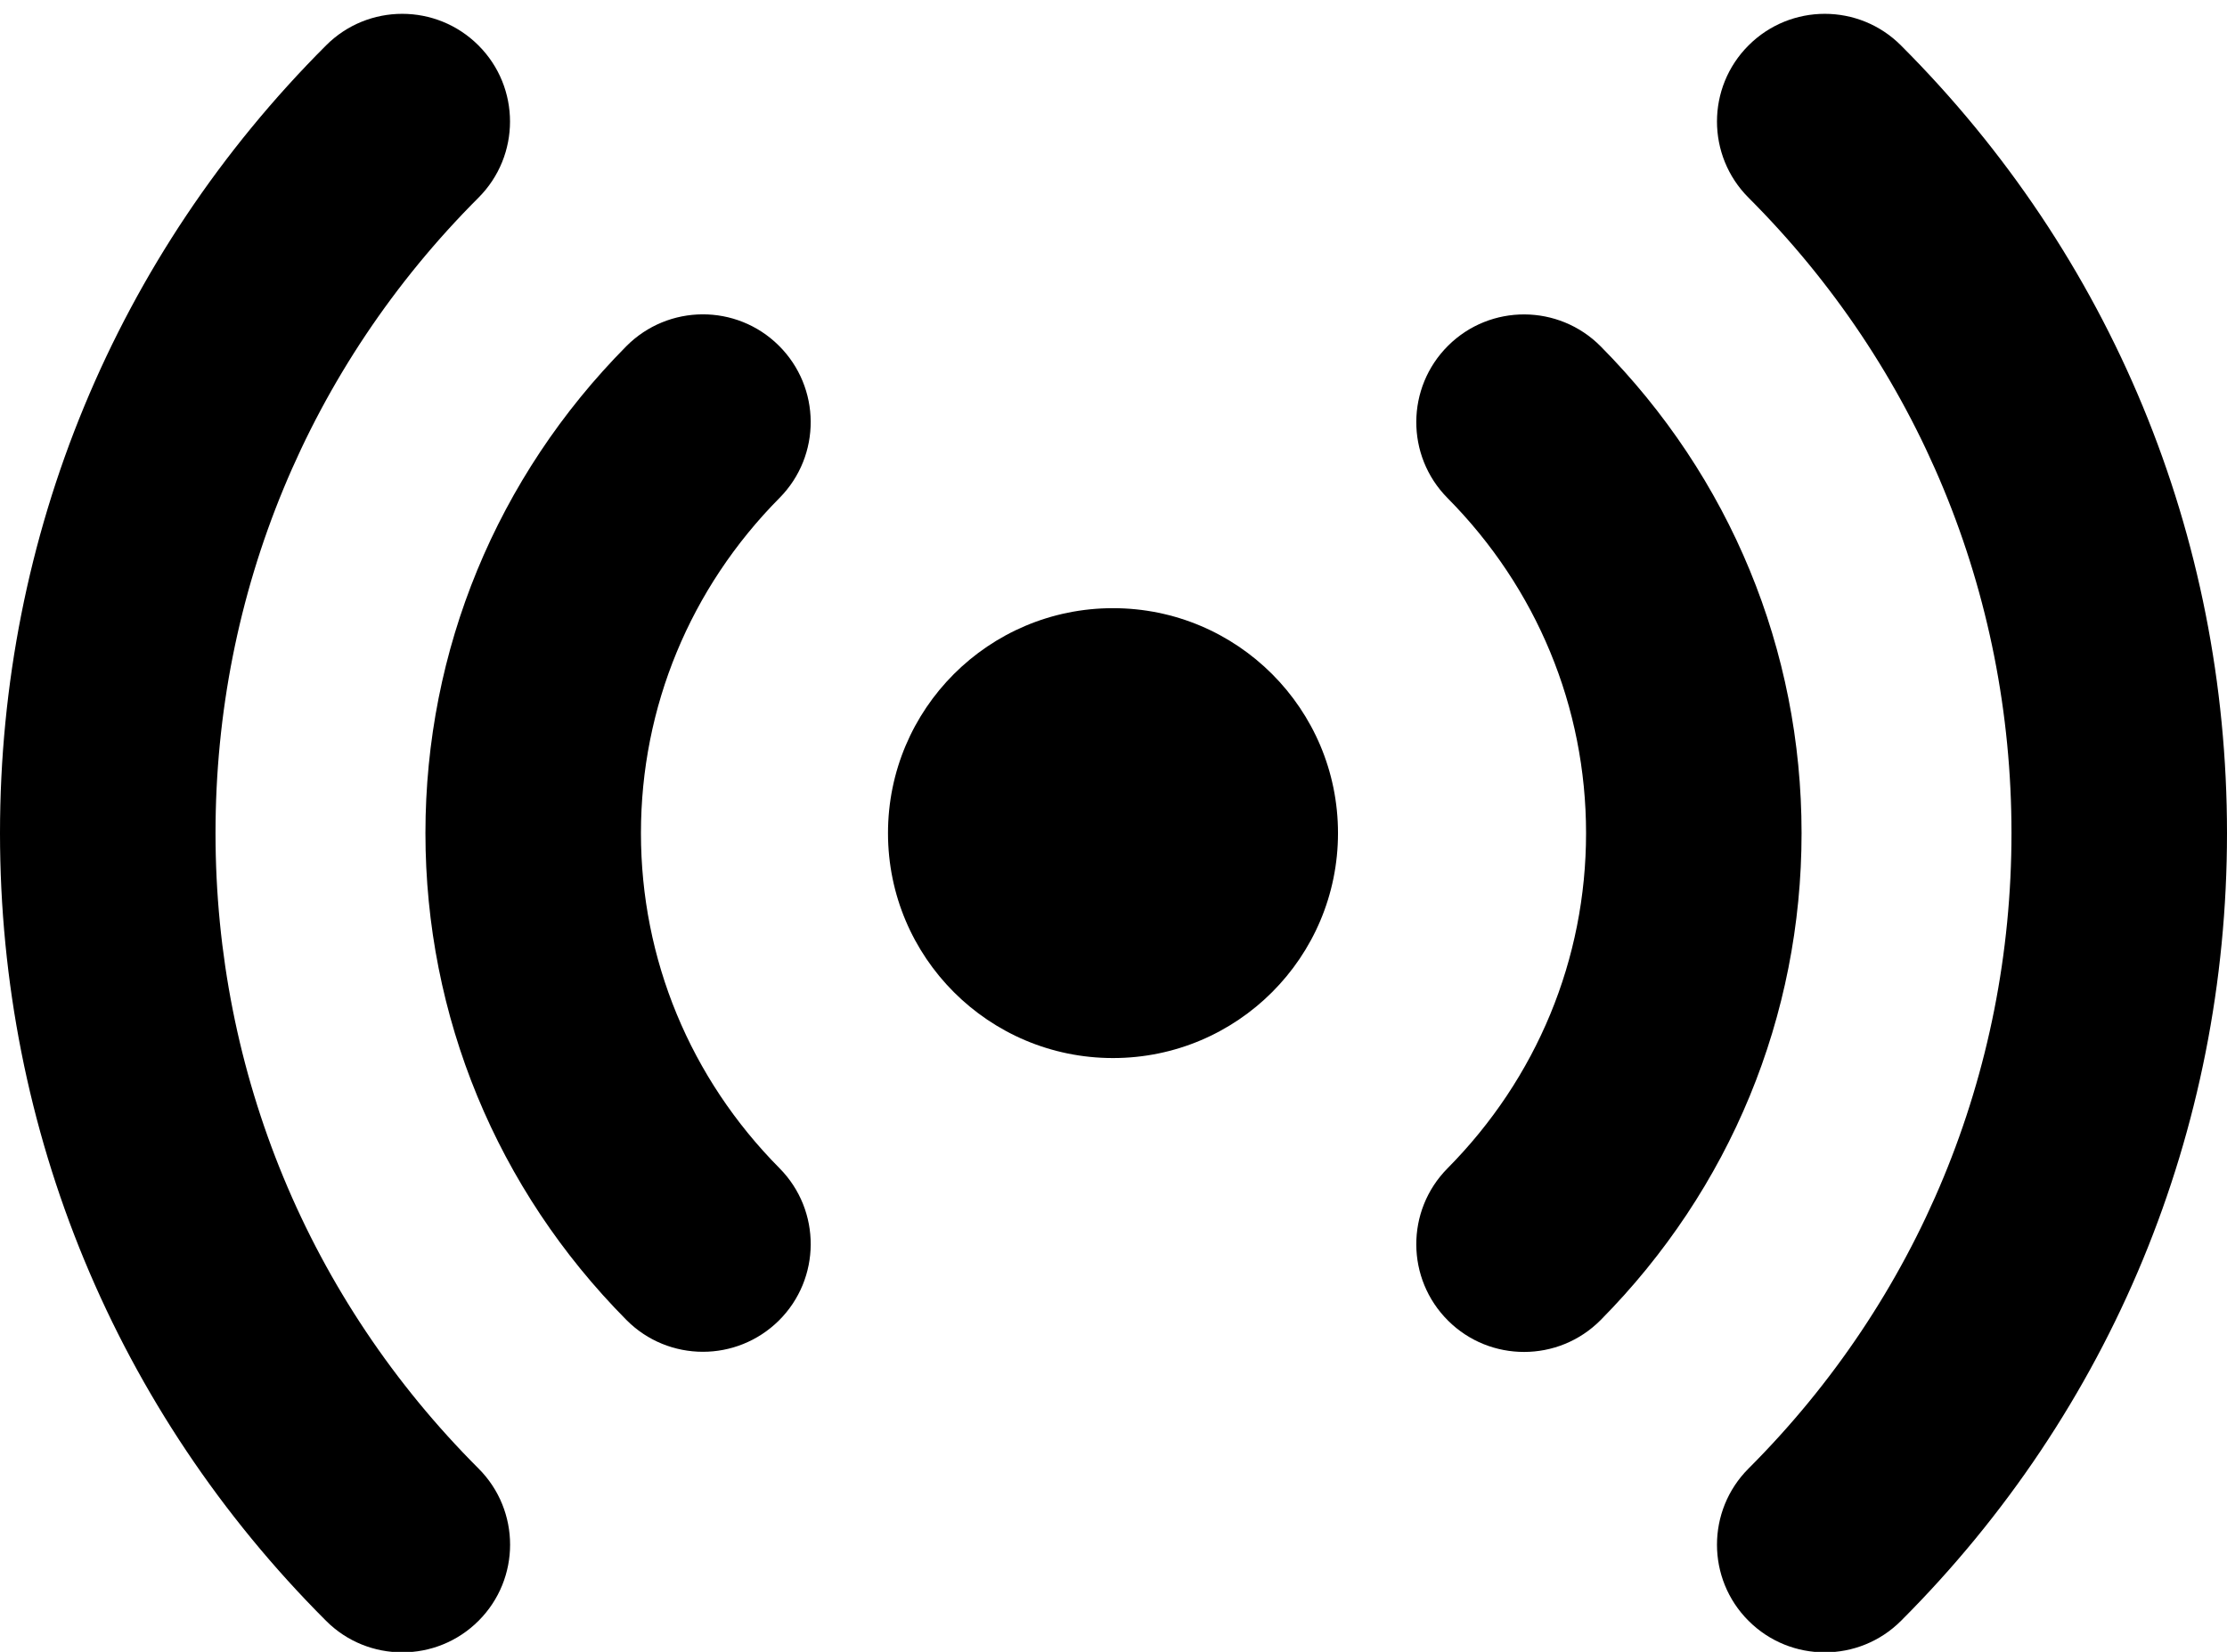
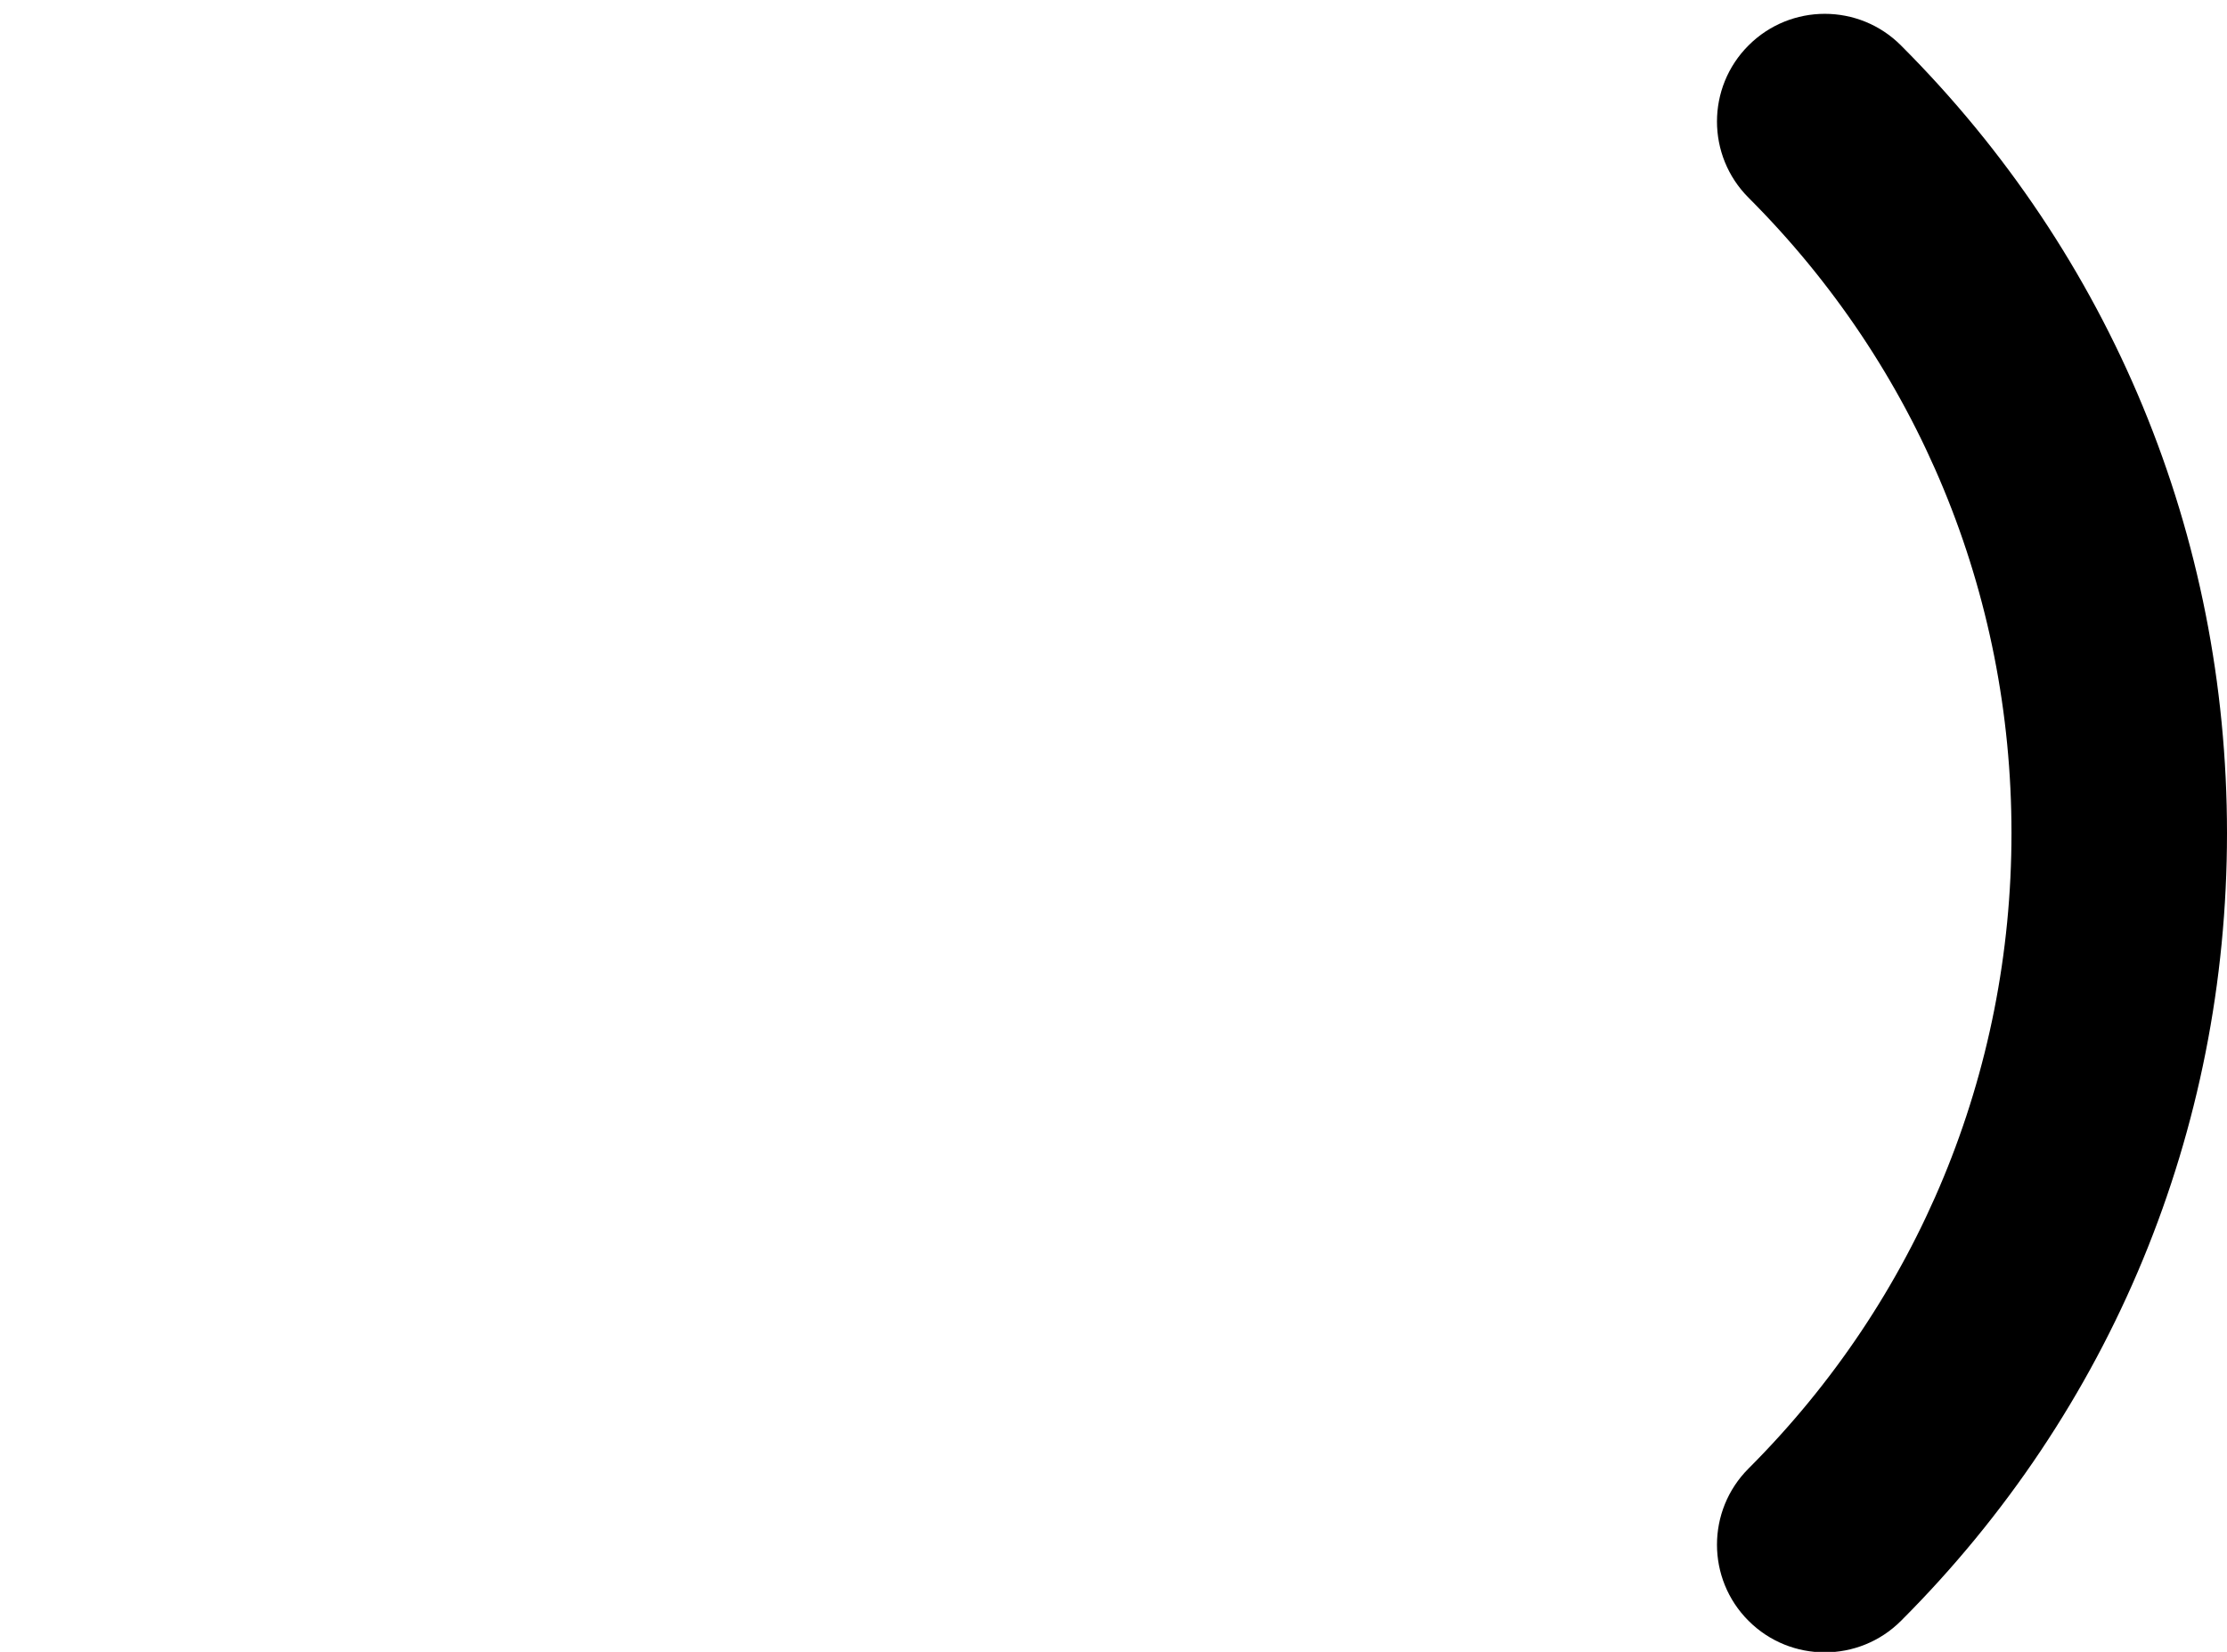
<svg xmlns="http://www.w3.org/2000/svg" height="23.0" preserveAspectRatio="xMidYMid meet" version="1.0" viewBox="0.5 4.4 31.0 23.0" width="31.0" zoomAndPan="magnify">
  <g id="change1_1">
-     <path d="M15.993,12.868c-1.73,0-3.132,1.402-3.132,3.132c0,1.73,1.402,3.132,3.132,3.132 S19.125,17.73,19.125,16C19.125,14.27,17.723,12.868,15.993,12.868z" fill="inherit" />
-     <path d="M22.781,9.222c-0.584-0.588-1.534-0.593-2.122-0.01c-0.588,0.583-0.593,1.533-0.01,2.122 c1.244,1.256,1.929,2.913,1.929,4.667s-0.685,3.411-1.929,4.667 c-0.583,0.589-0.578,1.539,0.01,2.122c0.292,0.29,0.674,0.434,1.056,0.434 c0.386,0,0.772-0.148,1.066-0.444C24.585,20.957,25.578,18.55,25.578,16S24.585,11.043,22.781,9.222z" fill="inherit" />
    <path d="M26.961,5.032c-0.585-0.586-1.535-0.586-2.121,0c-0.586,0.585-0.586,1.535,0,2.121 C27.2,9.514,28.5,12.656,28.5,16s-1.3,6.486-3.66,8.847c-0.586,0.586-0.586,1.536,0,2.121 c0.293,0.293,0.677,0.439,1.061,0.439s0.768-0.146,1.061-0.439C29.888,24.041,31.5,20.146,31.5,16 S29.888,7.959,26.961,5.032z" fill="inherit" />
-     <path d="M11.34,9.211c-0.588-0.583-1.538-0.578-2.122,0.01C7.415,11.043,6.422,13.45,6.422,16 s0.993,4.957,2.797,6.778c0.293,0.296,0.68,0.444,1.066,0.444c0.381,0,0.763-0.145,1.056-0.434 c0.588-0.583,0.593-1.533,0.01-2.122C10.107,19.411,9.422,17.754,9.422,16s0.685-3.411,1.929-4.667 C11.934,10.744,11.929,9.794,11.34,9.211z" fill="inherit" />
-     <path d="M3.5,16c0-3.344,1.3-6.486,3.66-8.847c0.586-0.586,0.586-1.536,0-2.121 c-0.586-0.586-1.536-0.586-2.121,0C2.112,7.959,0.5,11.854,0.5,16s1.612,8.041,4.539,10.968 c0.292,0.293,0.677,0.439,1.061,0.439s0.768-0.146,1.061-0.439c0.586-0.585,0.586-1.535,0-2.121 C4.8,22.486,3.5,19.344,3.5,16z" fill="inherit" />
  </g>
</svg>